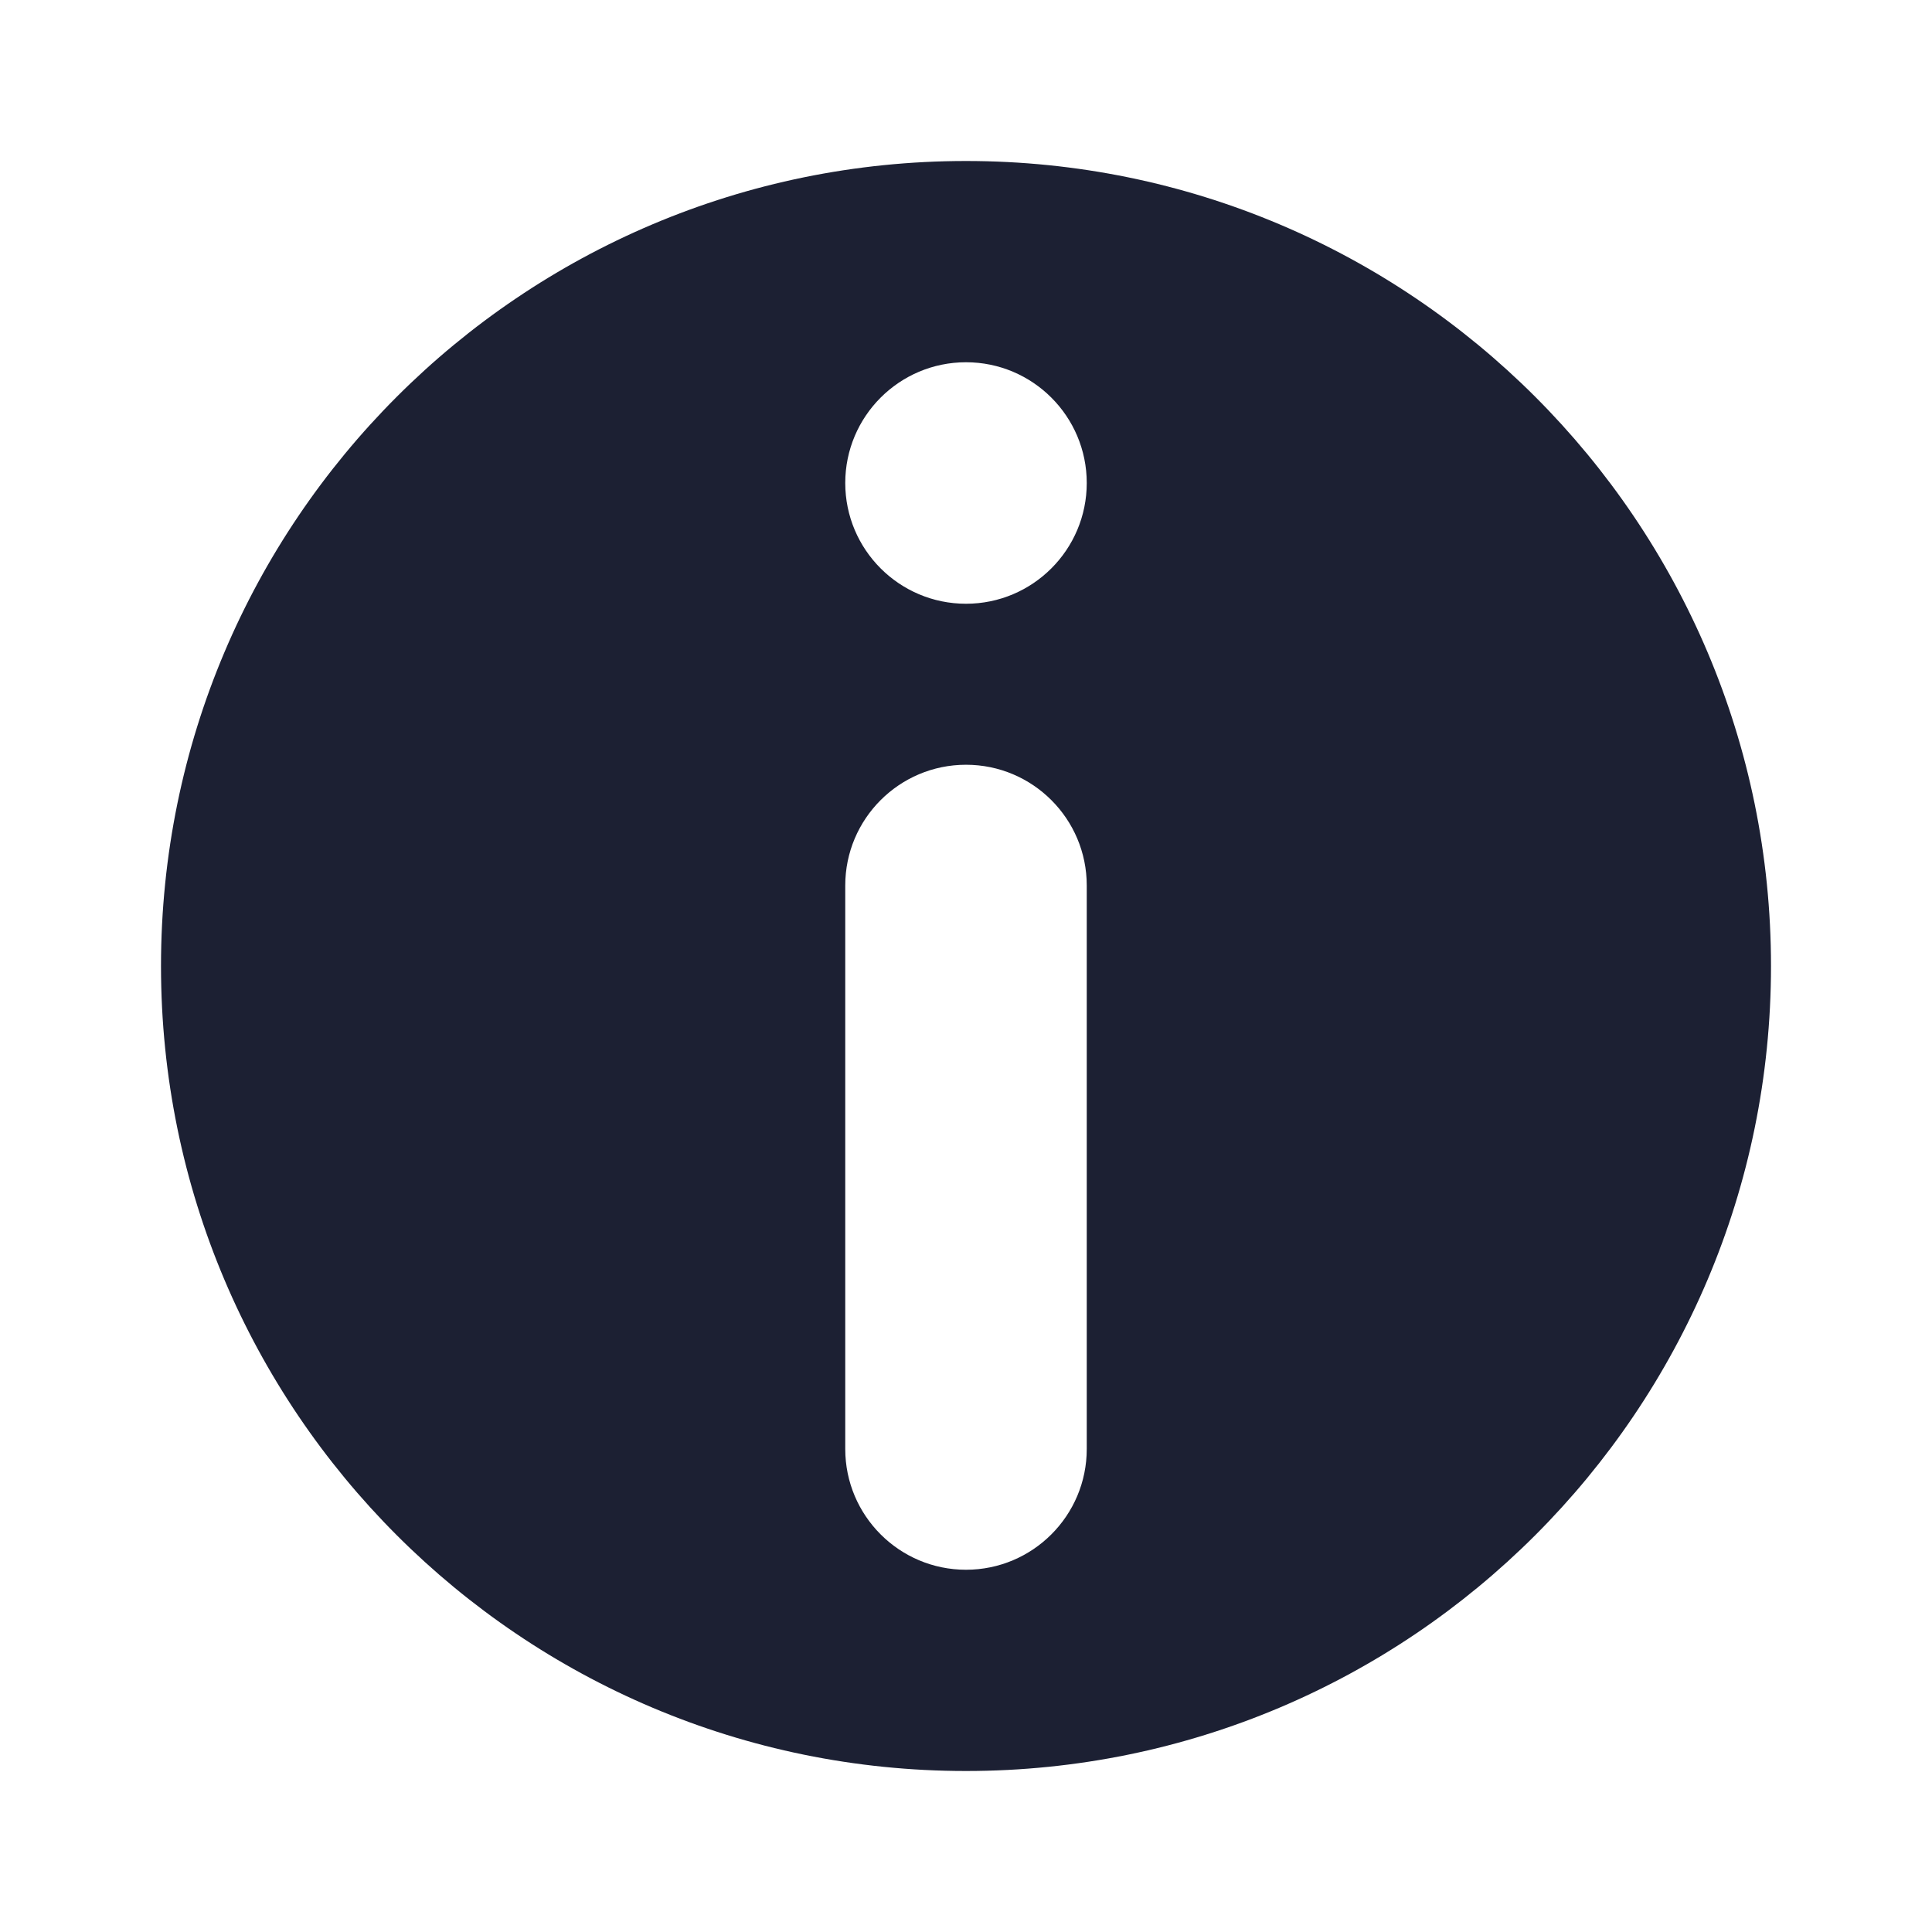
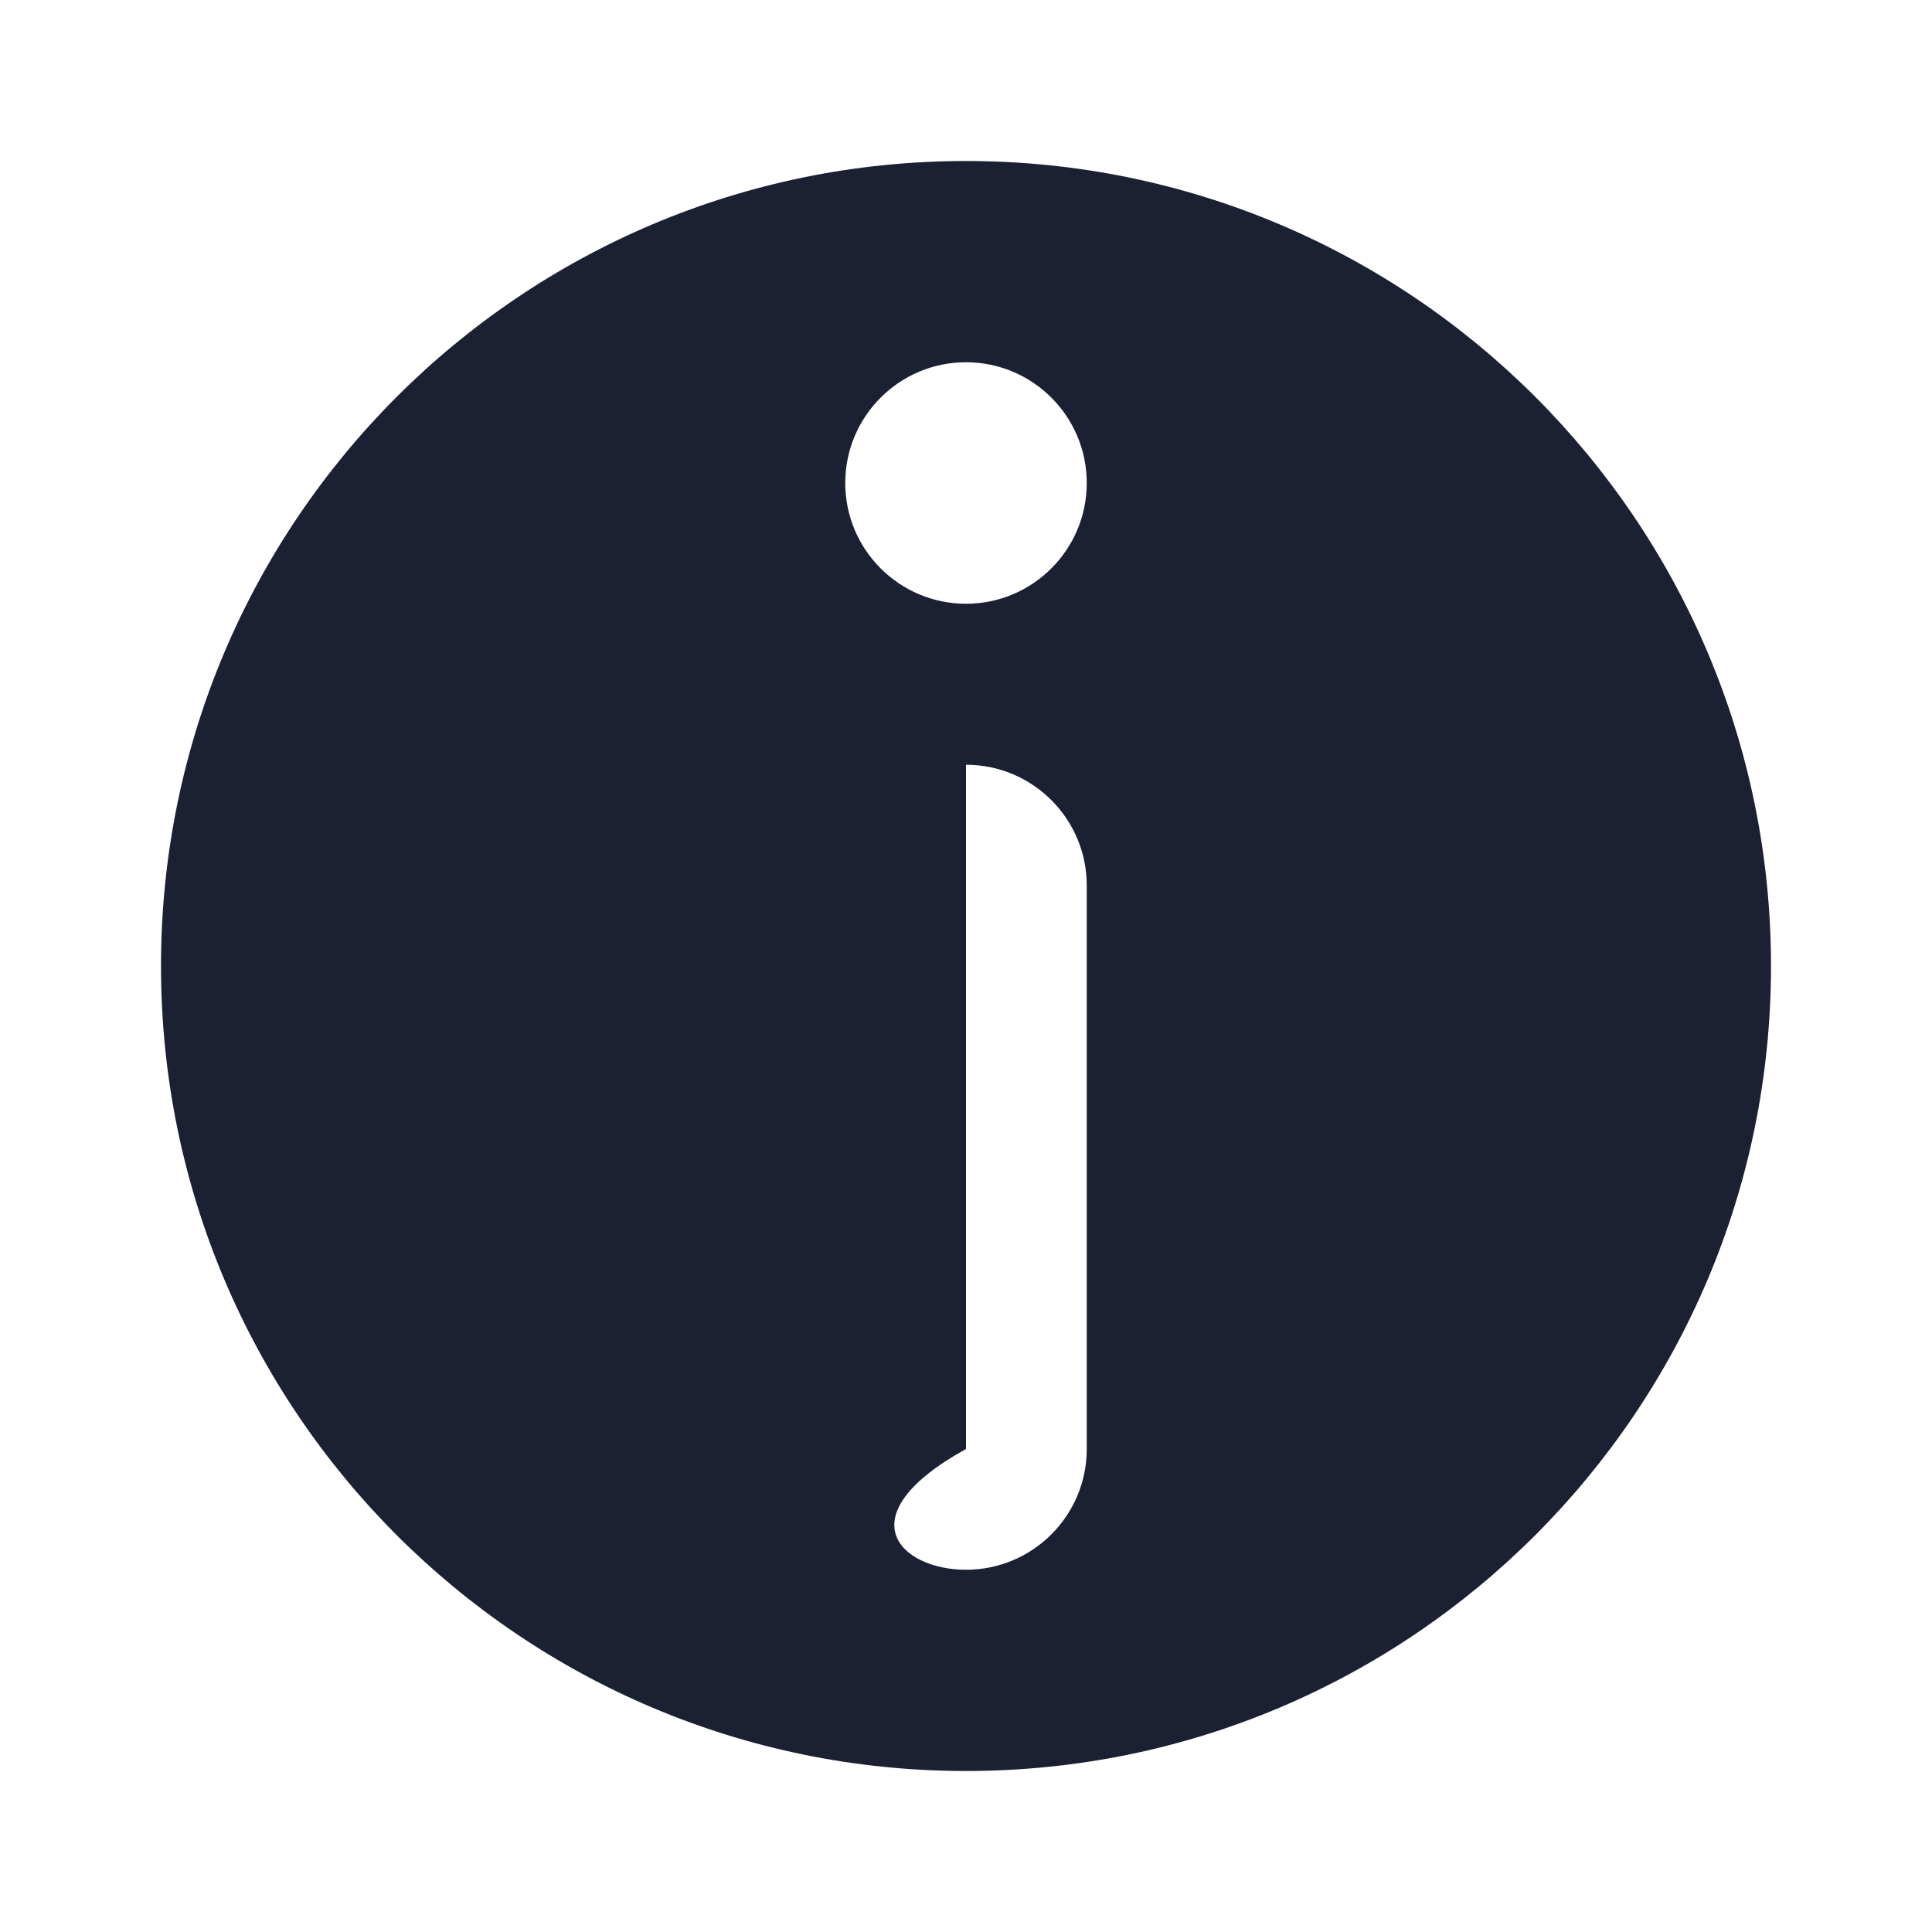
<svg xmlns="http://www.w3.org/2000/svg" fill="#1C2033" width="52" height="52" viewBox="0 0 24 24">
-   <path d="M12 22C6.477 22 2 17.523 2 12C2 6.477 6.477 2 12 2C17.523 2 22 6.477 22 12C22 17.523 17.523 22 12 22ZM12 7.5C12.828 7.5 13.5 6.828 13.5 6C13.5 5.172 12.828 4.5 12 4.5C11.172 4.5 10.5 5.172 10.5 6C10.5 6.828 11.172 7.5 12 7.5ZM12 9.5C11.172 9.5 10.5 10.172 10.5 11V18C10.5 18.828 11.172 19.5 12 19.5C12.828 19.5 13.5 18.828 13.5 18V11C13.5 10.172 12.828 9.5 12 9.5Z" />
+   <path d="M12 22C6.477 22 2 17.523 2 12C2 6.477 6.477 2 12 2C17.523 2 22 6.477 22 12C22 17.523 17.523 22 12 22ZM12 7.5C12.828 7.5 13.5 6.828 13.5 6C13.5 5.172 12.828 4.5 12 4.5C11.172 4.5 10.5 5.172 10.5 6C10.5 6.828 11.172 7.5 12 7.5ZM12 9.5V18C10.5 18.828 11.172 19.5 12 19.5C12.828 19.5 13.5 18.828 13.5 18V11C13.5 10.172 12.828 9.5 12 9.5Z" />
</svg>